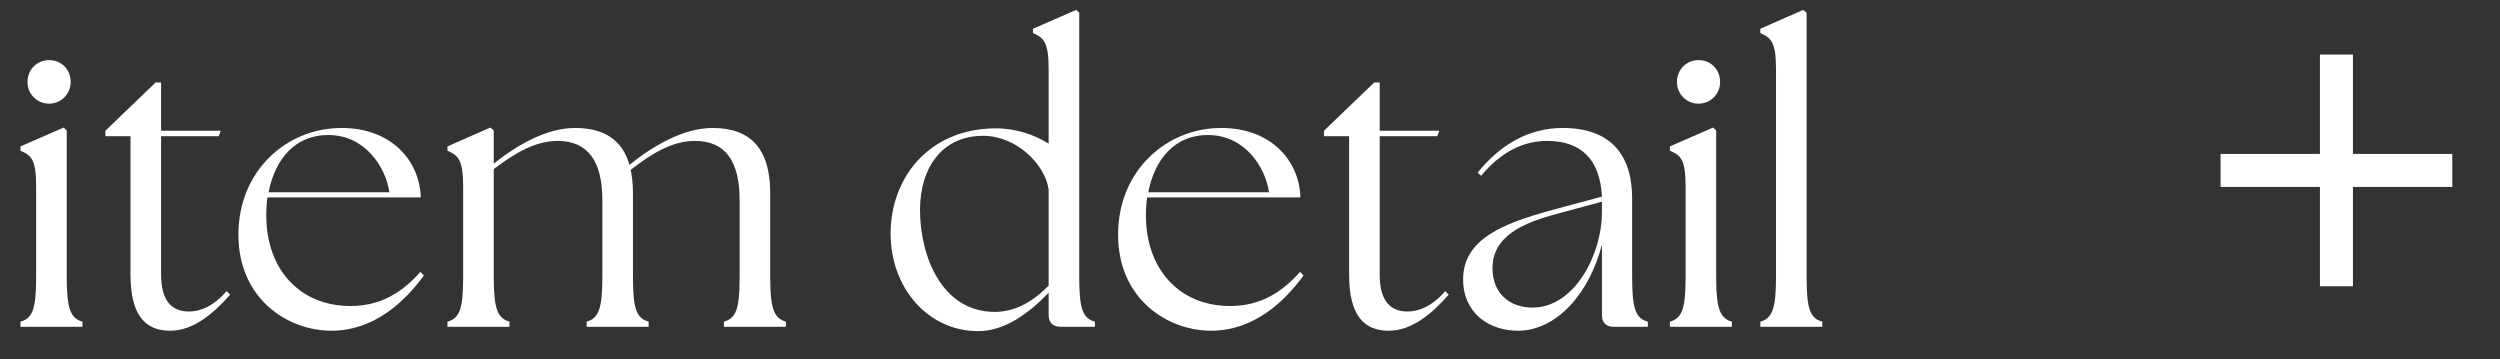
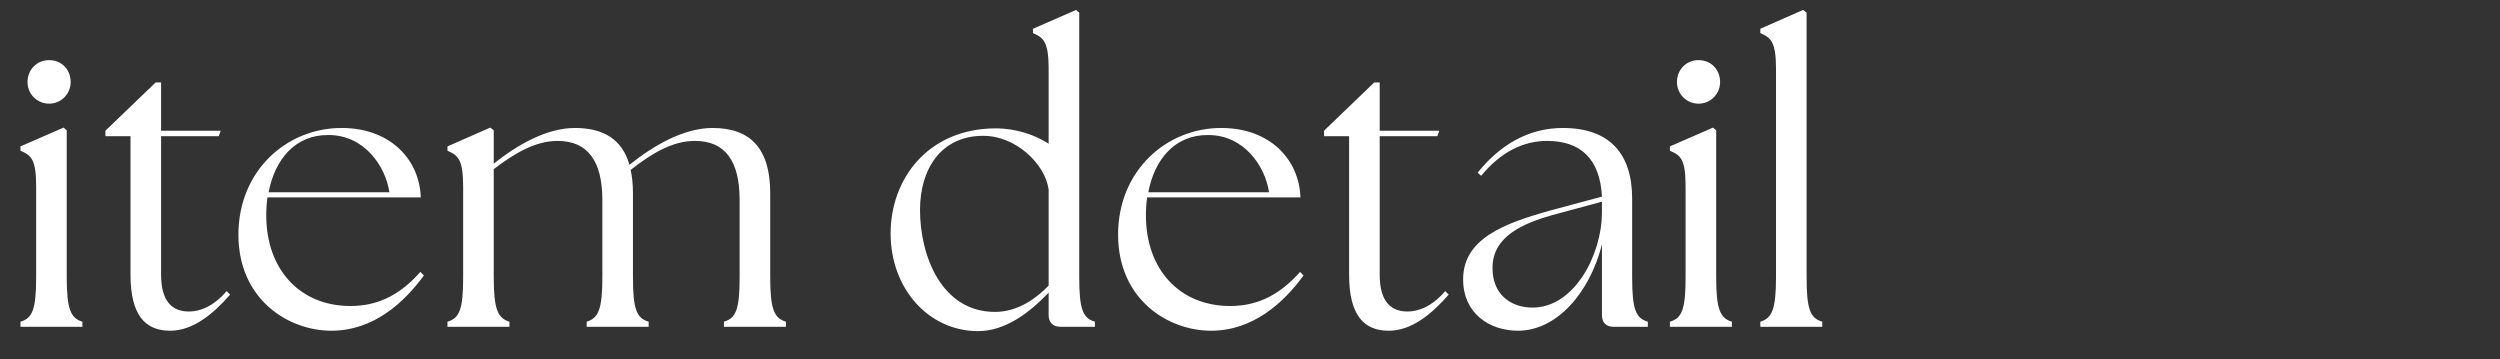
<svg xmlns="http://www.w3.org/2000/svg" width="153" height="22" viewBox="0 0 153 22" fill="none">
  <rect x="0" y="0" width="153" height="22" fill="#333333" stroke="none" />
-   <path d="M1.252 20L1.252 19.688C1.996 19.472 2.212 18.92 2.212 16.952L2.212 11.432C2.212 9.752 1.924 9.512 1.252 9.224L1.252 8.96L3.892 7.808L4.084 7.976L4.084 16.952C4.084 18.92 4.324 19.472 5.044 19.688L5.044 20L1.252 20ZM3.004 6.344C2.26 6.344 1.684 5.744 1.684 5.024C1.684 4.256 2.26 3.68 3.004 3.68C3.772 3.68 4.324 4.256 4.324 5.024C4.324 5.744 3.748 6.344 3.004 6.344ZM10.411 20.24C8.899 20.24 7.987 19.304 7.987 16.808L7.987 8.336L6.451 8.336L6.451 8L9.523 5.048L9.859 5.048L9.859 8L13.507 8L13.387 8.336L9.859 8.336L9.859 16.808C9.859 18.44 10.531 19.064 11.563 19.064C12.235 19.064 13.075 18.752 13.867 17.816L14.083 18.032C13.051 19.208 11.827 20.24 10.411 20.24ZM20.279 20.24C17.639 20.24 14.591 18.32 14.591 14.36C14.591 10.448 17.543 7.832 20.903 7.832C23.927 7.832 25.679 9.8 25.751 12.08L16.367 12.08C16.319 12.44 16.295 12.8 16.295 13.184C16.295 16.472 18.335 18.728 21.455 18.728C23.303 18.728 24.623 17.888 25.727 16.64L25.943 16.856C24.719 18.536 22.847 20.24 20.279 20.24ZM16.439 11.768L23.831 11.768C23.591 10.16 22.295 8.264 20.111 8.264C18.071 8.24 16.823 9.752 16.439 11.768ZM27.385 20L27.385 19.688C28.129 19.472 28.345 18.92 28.345 16.952L28.345 11.432C28.345 9.752 28.033 9.512 27.385 9.224L27.385 8.96L30.001 7.808L30.217 7.976L30.217 10.016C31.657 8.864 33.457 7.832 35.185 7.832C36.961 7.832 38.089 8.552 38.521 10.088C39.961 8.936 41.809 7.832 43.609 7.832C45.937 7.832 47.137 9.104 47.137 11.816L47.137 16.952C47.137 18.92 47.377 19.472 48.097 19.688L48.097 20L44.305 20L44.305 19.688C45.049 19.472 45.265 18.92 45.265 16.952L45.265 12.248C45.265 9.872 44.401 8.624 42.529 8.624C41.161 8.624 39.913 9.368 38.593 10.4C38.689 10.808 38.737 11.288 38.737 11.816L38.737 16.952C38.737 18.92 38.953 19.472 39.697 19.688L39.697 20L35.905 20L35.905 19.688C36.625 19.472 36.865 18.92 36.865 16.952L36.865 12.248C36.865 9.872 35.977 8.624 34.129 8.624C32.761 8.624 31.513 9.368 30.217 10.352L30.217 16.952C30.217 18.92 30.457 19.472 31.177 19.688L31.177 20L27.385 20ZM59.809 20.264C56.833 20.24 54.505 17.672 54.505 14.288C54.505 10.952 56.785 7.88 60.913 7.856C62.233 7.856 63.337 8.264 64.177 8.792L64.177 4.232C64.177 2.552 63.865 2.312 63.217 2.024L63.217 1.76L65.857 0.608L66.049 0.776L66.049 16.952C66.049 18.92 66.265 19.472 67.009 19.688L67.009 20L64.897 20C64.441 20 64.177 19.736 64.177 19.28L64.177 17.912C63.001 19.136 61.513 20.288 59.809 20.264ZM56.305 12.848C56.305 15.656 57.625 19.088 60.889 19.088C62.137 19.088 63.241 18.44 64.177 17.48L64.177 11.6C63.961 10.04 62.185 8.312 60.169 8.312C57.625 8.312 56.305 10.304 56.305 12.848ZM74.115 20.24C71.475 20.24 68.427 18.32 68.427 14.36C68.427 10.448 71.379 7.832 74.739 7.832C77.763 7.832 79.514 9.8 79.587 12.08L70.203 12.08C70.154 12.44 70.13 12.8 70.13 13.184C70.13 16.472 72.171 18.728 75.29 18.728C77.138 18.728 78.459 17.888 79.562 16.64L79.778 16.856C78.555 18.536 76.683 20.24 74.115 20.24ZM70.275 11.768L77.666 11.768C77.427 10.16 76.13 8.264 73.947 8.264C71.906 8.24 70.659 9.752 70.275 11.768ZM84.989 20.24C83.477 20.24 82.565 19.304 82.565 16.808L82.565 8.336L81.029 8.336L81.029 8L84.101 5.048L84.437 5.048L84.437 8L88.085 8L87.965 8.336L84.437 8.336L84.437 16.808C84.437 18.44 85.109 19.064 86.141 19.064C86.813 19.064 87.653 18.752 88.445 17.816L88.661 18.032C87.629 19.208 86.405 20.24 84.989 20.24ZM98.759 20C98.279 20 98.039 19.736 98.039 19.28L98.039 14.96C97.295 17.912 95.279 20.24 92.903 20.24C91.127 20.24 89.543 19.16 89.543 17.096C89.543 14.6 92.063 13.664 94.919 12.872L98.039 12.032C97.919 9.704 96.719 8.624 94.679 8.624C93.239 8.624 91.847 9.296 90.647 10.76L90.431 10.568C91.799 8.864 93.551 7.832 95.639 7.832C98.543 7.832 99.887 9.44 99.887 12.152L99.887 16.952C99.887 18.92 100.103 19.472 100.847 19.688L100.847 20L98.759 20ZM91.343 16.424C91.343 17.984 92.423 18.824 93.791 18.824C96.359 18.824 98.015 15.584 98.039 13.064L98.039 12.392L98.039 12.344L95.015 13.16C93.239 13.664 91.319 14.456 91.343 16.424ZM102.198 20L102.198 19.688C102.942 19.472 103.158 18.92 103.158 16.952L103.158 11.432C103.158 9.752 102.87 9.512 102.198 9.224L102.198 8.96L104.838 7.808L105.03 7.976L105.03 16.952C105.03 18.92 105.27 19.472 105.99 19.688L105.99 20L102.198 20ZM103.95 6.344C103.206 6.344 102.63 5.744 102.63 5.024C102.63 4.256 103.206 3.68 103.95 3.68C104.718 3.68 105.27 4.256 105.27 5.024C105.27 5.744 104.694 6.344 103.95 6.344ZM107.732 20L107.732 19.688C108.452 19.472 108.692 18.92 108.692 16.952L108.692 4.232C108.692 2.552 108.38 2.312 107.732 2.024L107.732 1.76L110.348 0.608L110.564 0.776L110.564 16.952C110.564 18.92 110.78 19.472 111.524 19.688L111.524 20L107.732 20Z" fill="white" />
-   <path d="M150.08 11.44L144 11.44L144 17.52L141.98 17.52L141.98 11.44L135.9 11.44L135.9 9.42L141.98 9.42L141.98 3.34L144 3.34L144 9.42L150.08 9.42L150.08 11.44Z" fill="white" />
+   <path d="M1.252 20L1.252 19.688C1.996 19.472 2.212 18.92 2.212 16.952L2.212 11.432C2.212 9.752 1.924 9.512 1.252 9.224L1.252 8.96L3.892 7.808L4.084 7.976L4.084 16.952C4.084 18.92 4.324 19.472 5.044 19.688L5.044 20L1.252 20ZM3.004 6.344C2.26 6.344 1.684 5.744 1.684 5.024C1.684 4.256 2.26 3.68 3.004 3.68C3.772 3.68 4.324 4.256 4.324 5.024C4.324 5.744 3.748 6.344 3.004 6.344ZM10.411 20.24C8.899 20.24 7.987 19.304 7.987 16.808L7.987 8.336L6.451 8.336L6.451 8L9.523 5.048L9.859 5.048L9.859 8L13.507 8L13.387 8.336L9.859 8.336L9.859 16.808C9.859 18.44 10.531 19.064 11.563 19.064C12.235 19.064 13.075 18.752 13.867 17.816L14.083 18.032C13.051 19.208 11.827 20.24 10.411 20.24ZM20.279 20.24C17.639 20.24 14.591 18.32 14.591 14.36C14.591 10.448 17.543 7.832 20.903 7.832C23.927 7.832 25.679 9.8 25.751 12.08L16.367 12.08C16.319 12.44 16.295 12.8 16.295 13.184C16.295 16.472 18.335 18.728 21.455 18.728C23.303 18.728 24.623 17.888 25.727 16.64L25.943 16.856C24.719 18.536 22.847 20.24 20.279 20.24ZM16.439 11.768L23.831 11.768C23.591 10.16 22.295 8.264 20.111 8.264C18.071 8.24 16.823 9.752 16.439 11.768ZM27.385 20L27.385 19.688C28.129 19.472 28.345 18.92 28.345 16.952L28.345 11.432C28.345 9.752 28.033 9.512 27.385 9.224L27.385 8.96L30.001 7.808L30.217 7.976L30.217 10.016C31.657 8.864 33.457 7.832 35.185 7.832C36.961 7.832 38.089 8.552 38.521 10.088C39.961 8.936 41.809 7.832 43.609 7.832C45.937 7.832 47.137 9.104 47.137 11.816L47.137 16.952C47.137 18.92 47.377 19.472 48.097 19.688L48.097 20L44.305 20L44.305 19.688C45.049 19.472 45.265 18.92 45.265 16.952L45.265 12.248C45.265 9.872 44.401 8.624 42.529 8.624C41.161 8.624 39.913 9.368 38.593 10.4C38.689 10.808 38.737 11.288 38.737 11.816L38.737 16.952C38.737 18.92 38.953 19.472 39.697 19.688L39.697 20L35.905 20L35.905 19.688C36.625 19.472 36.865 18.92 36.865 16.952L36.865 12.248C36.865 9.872 35.977 8.624 34.129 8.624C32.761 8.624 31.513 9.368 30.217 10.352L30.217 16.952C30.217 18.92 30.457 19.472 31.177 19.688L31.177 20L27.385 20ZM59.809 20.264C56.833 20.24 54.505 17.672 54.505 14.288C54.505 10.952 56.785 7.88 60.913 7.856C62.233 7.856 63.337 8.264 64.177 8.792L64.177 4.232C64.177 2.552 63.865 2.312 63.217 2.024L63.217 1.76L65.857 0.608L66.049 0.776L66.049 16.952C66.049 18.92 66.265 19.472 67.009 19.688L67.009 20L64.897 20C64.441 20 64.177 19.736 64.177 19.28L64.177 17.912C63.001 19.136 61.513 20.288 59.809 20.264ZM56.305 12.848C56.305 15.656 57.625 19.088 60.889 19.088C62.137 19.088 63.241 18.44 64.177 17.48L64.177 11.6C63.961 10.04 62.185 8.312 60.169 8.312C57.625 8.312 56.305 10.304 56.305 12.848ZM74.115 20.24C71.475 20.24 68.427 18.32 68.427 14.36C68.427 10.448 71.379 7.832 74.739 7.832C77.763 7.832 79.514 9.8 79.587 12.08L70.203 12.08C70.154 12.44 70.13 12.8 70.13 13.184C70.13 16.472 72.171 18.728 75.29 18.728C77.138 18.728 78.459 17.888 79.562 16.64L79.778 16.856C78.555 18.536 76.683 20.24 74.115 20.24ZM70.275 11.768L77.666 11.768C77.427 10.16 76.13 8.264 73.947 8.264C71.906 8.24 70.659 9.752 70.275 11.768ZM84.989 20.24C83.477 20.24 82.565 19.304 82.565 16.808L82.565 8.336L81.029 8.336L81.029 8L84.101 5.048L84.437 5.048L84.437 8L88.085 8L87.965 8.336L84.437 8.336L84.437 16.808C84.437 18.44 85.109 19.064 86.141 19.064C86.813 19.064 87.653 18.752 88.445 17.816L88.661 18.032C87.629 19.208 86.405 20.24 84.989 20.24ZM98.759 20C98.279 20 98.039 19.736 98.039 19.28L98.039 14.96C97.295 17.912 95.279 20.24 92.903 20.24C91.127 20.24 89.543 19.16 89.543 17.096C89.543 14.6 92.063 13.664 94.919 12.872L98.039 12.032C97.919 9.704 96.719 8.624 94.679 8.624C93.239 8.624 91.847 9.296 90.647 10.76L90.431 10.568C91.799 8.864 93.551 7.832 95.639 7.832C98.543 7.832 99.887 9.44 99.887 12.152L99.887 16.952C99.887 18.92 100.103 19.472 100.847 19.688L100.847 20L98.759 20ZM91.343 16.424C91.343 17.984 92.423 18.824 93.791 18.824C96.359 18.824 98.015 15.584 98.039 13.064L98.039 12.392L98.039 12.344L95.015 13.16C93.239 13.664 91.319 14.456 91.343 16.424ZM102.198 20L102.198 19.688C102.942 19.472 103.158 18.92 103.158 16.952L103.158 11.432C103.158 9.752 102.87 9.512 102.198 9.224L102.198 8.96L104.838 7.808L105.03 7.976L105.03 16.952C105.03 18.92 105.27 19.472 105.99 19.688L105.99 20L102.198 20ZM103.95 6.344C103.206 6.344 102.63 5.744 102.63 5.024C102.63 4.256 103.206 3.68 103.95 3.68C104.718 3.68 105.27 4.256 105.27 5.024C105.27 5.744 104.694 6.344 103.95 6.344ZM107.732 20L107.732 19.688C108.452 19.472 108.692 18.92 108.692 16.952L108.692 4.232C108.692 2.552 108.38 2.312 107.732 2.024L107.732 1.76L110.348 0.608L110.564 0.776L110.564 16.952C110.564 18.92 110.78 19.472 111.524 19.688L111.524 20L107.732 20" fill="white" />
</svg>